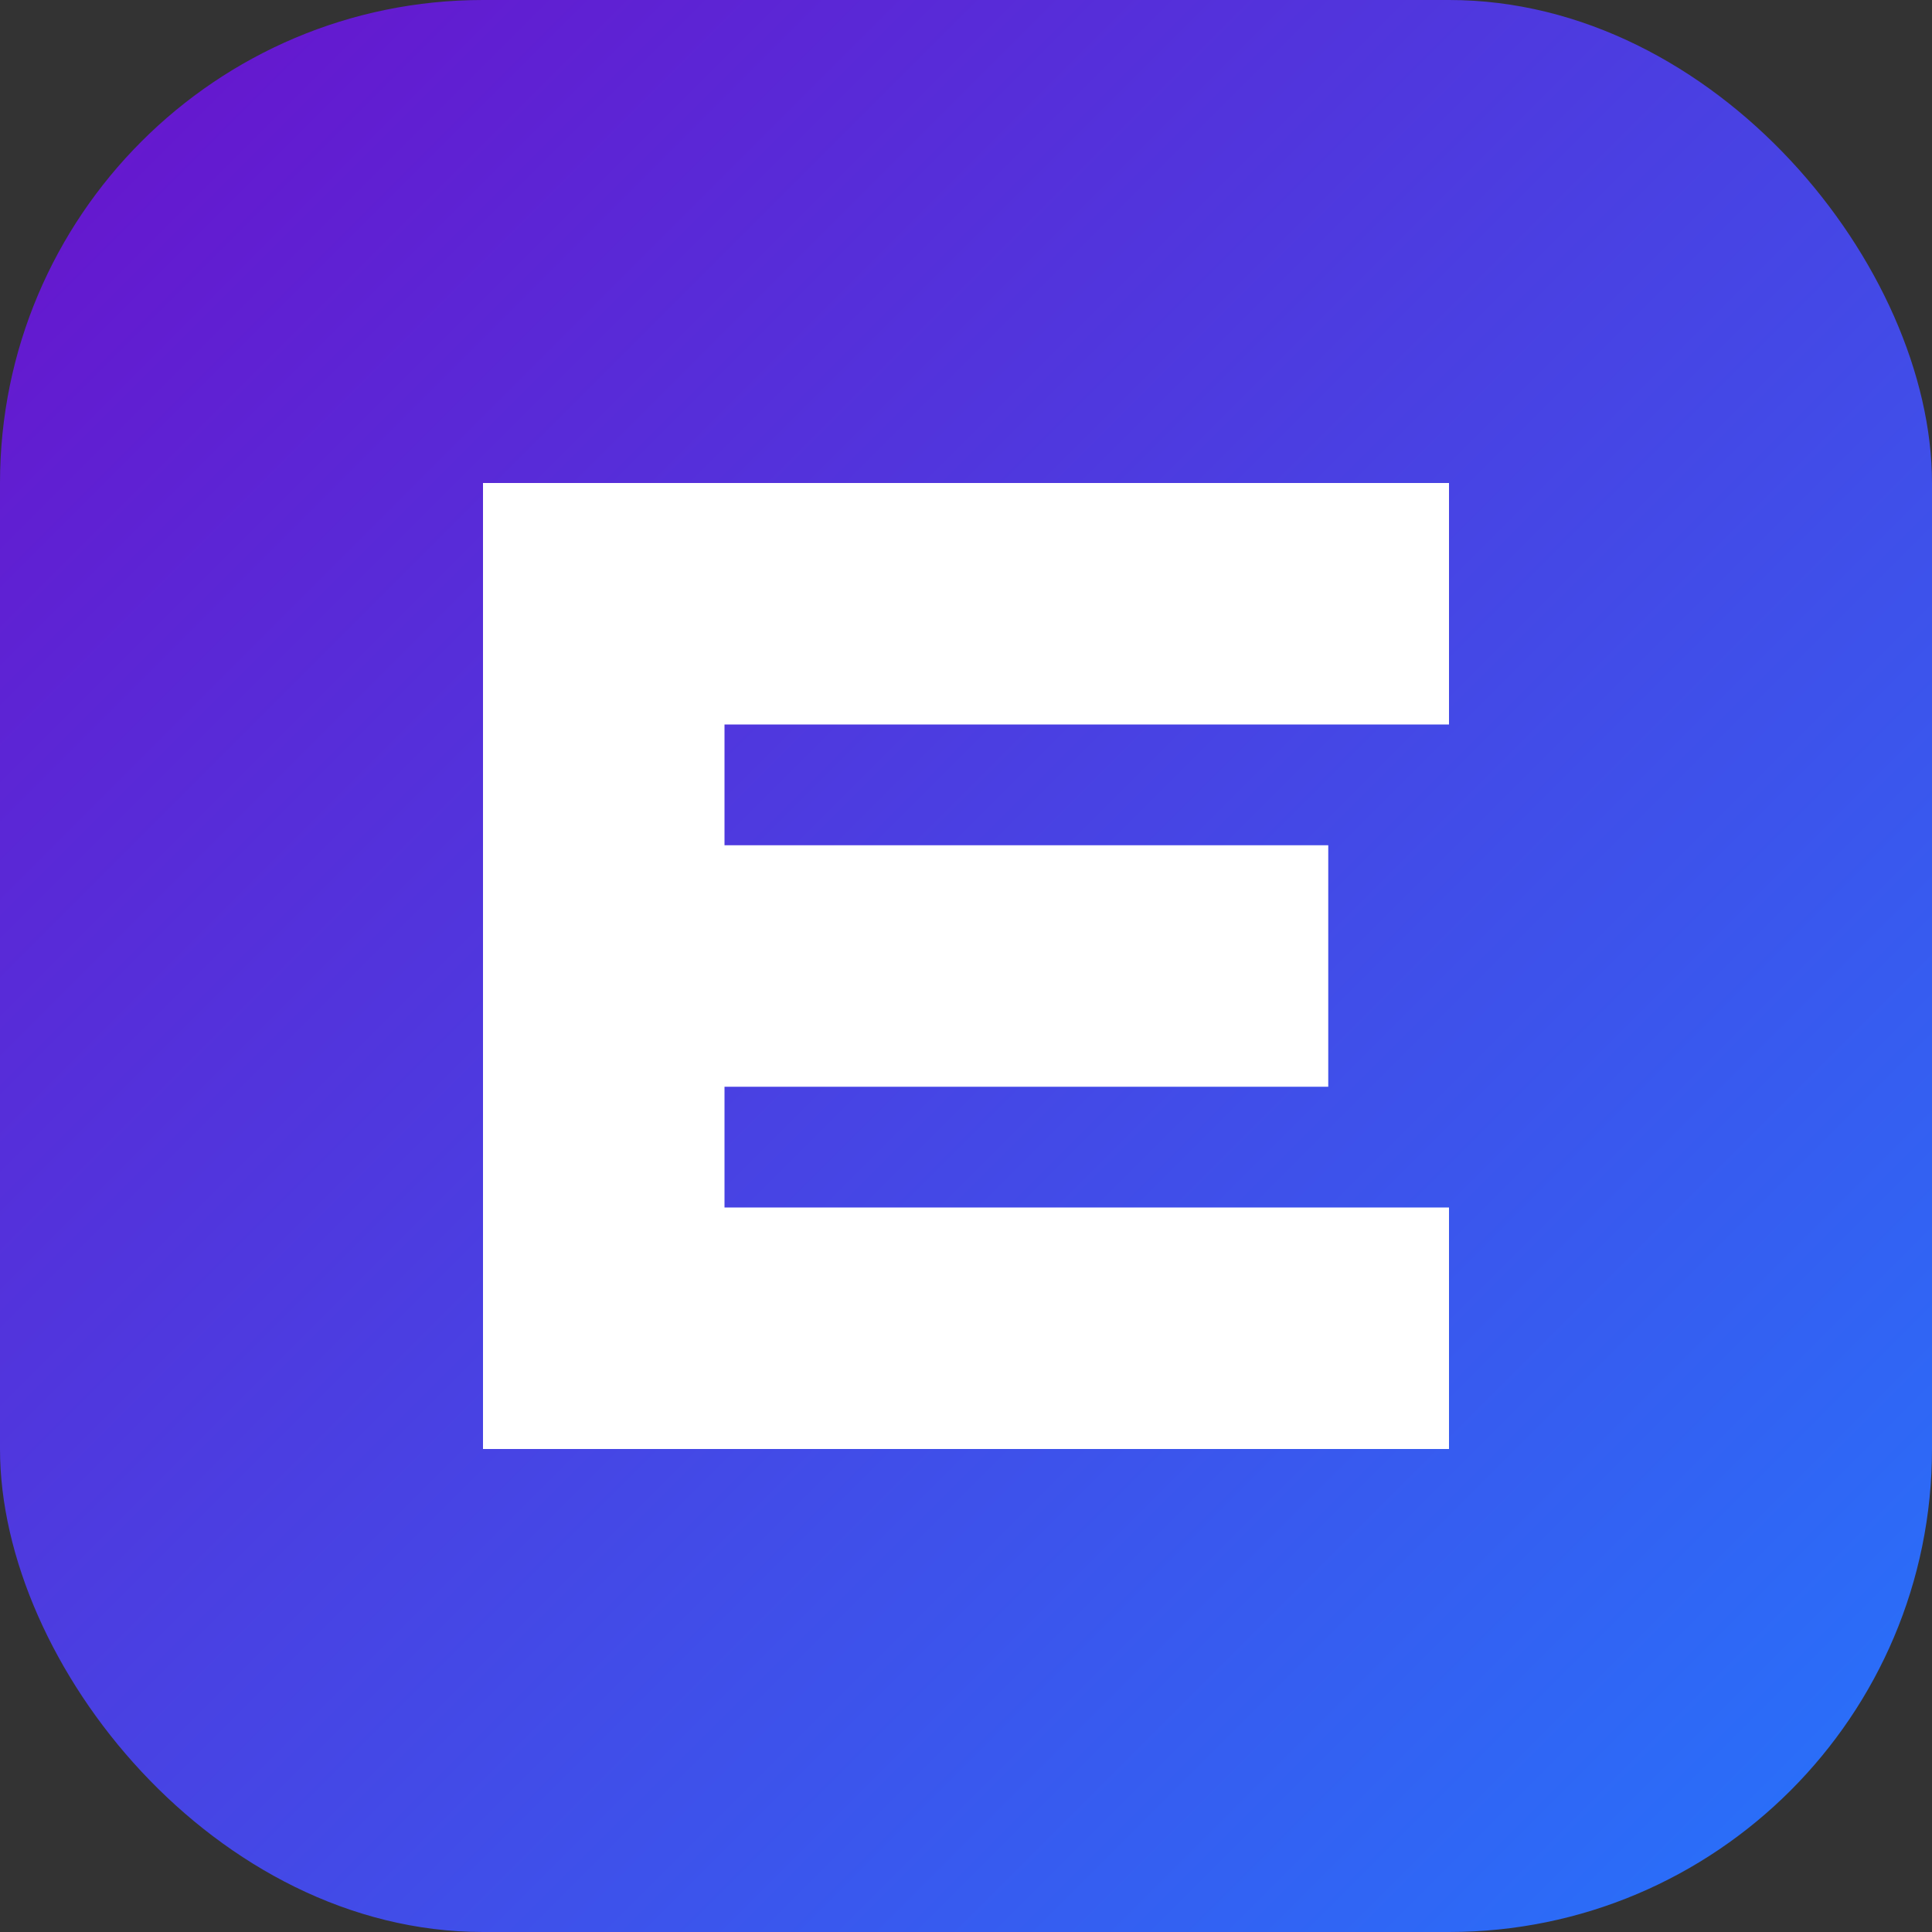
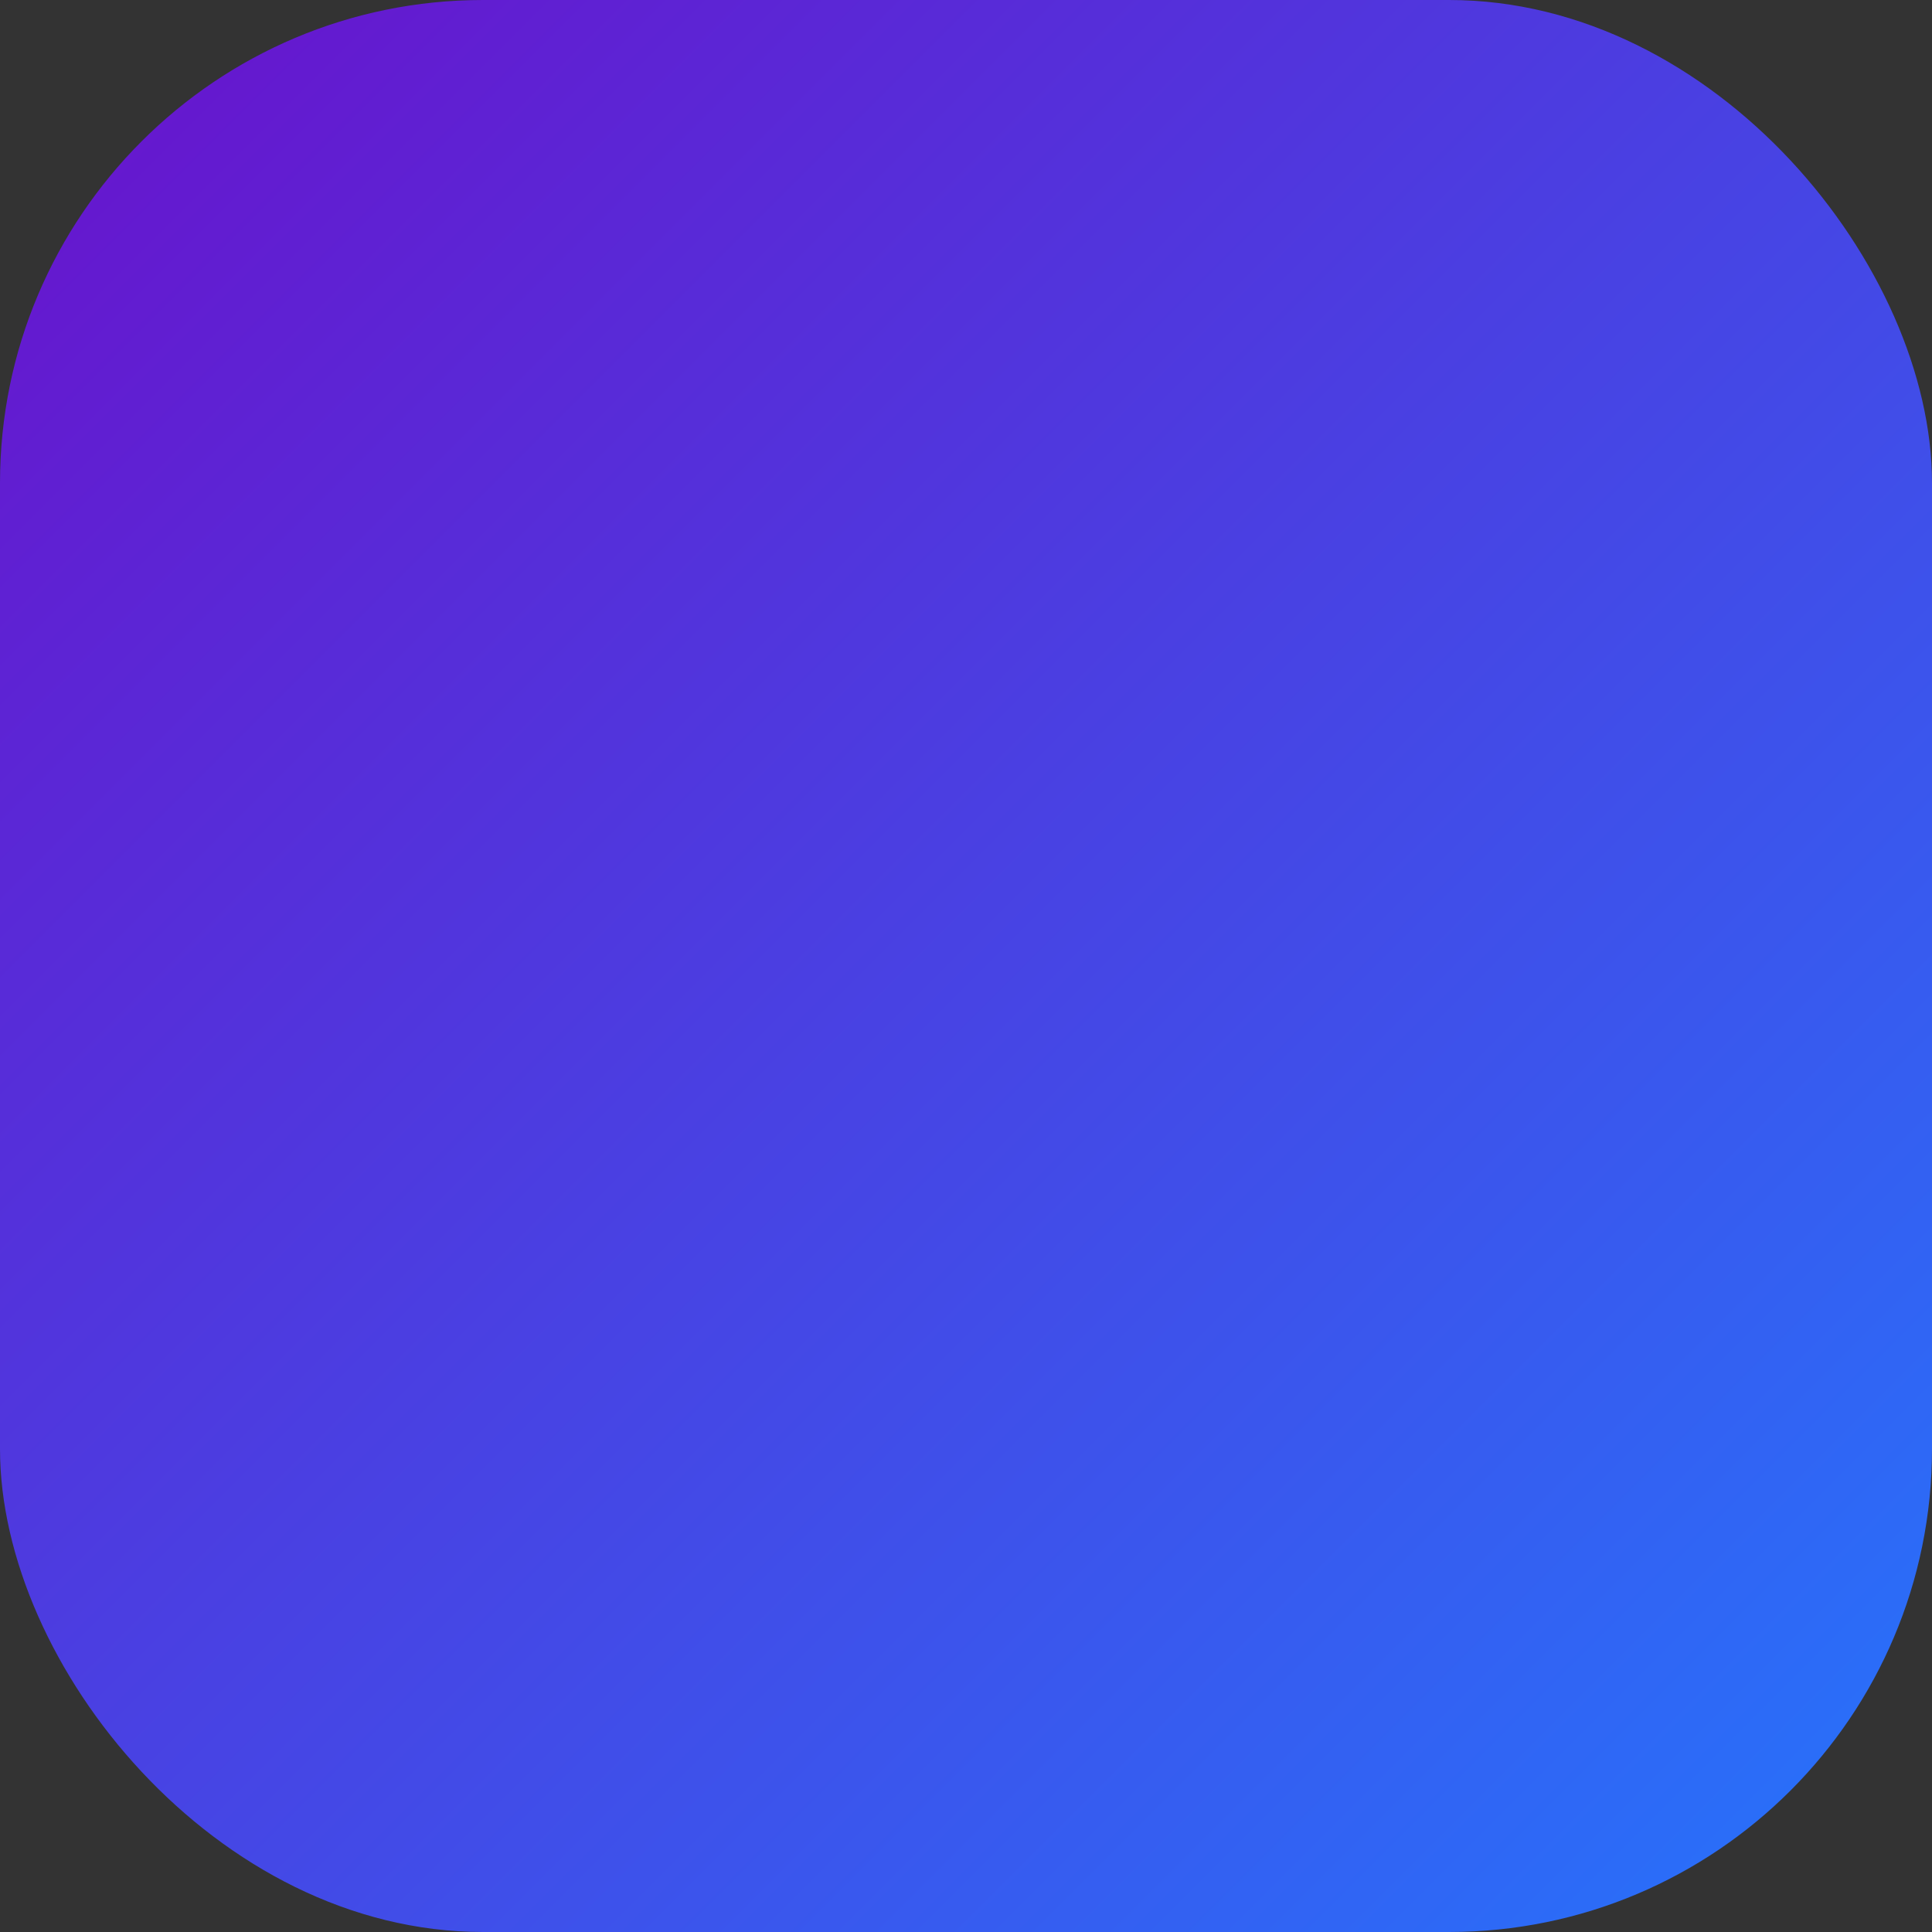
<svg xmlns="http://www.w3.org/2000/svg" width="32" height="32">
  <rect width="100%" height="100%" fill="#333333" stroke="none" />
  <defs>
    <linearGradient id="grad1" x1="0%" y1="0%" x2="100%" y2="100%">
      <stop offset="0%" style="stop-color:#6a11cb;stop-opacity:1" />
      <stop offset="100%" style="stop-color:#2575fc;stop-opacity:1" />
    </linearGradient>
  </defs>
  <rect width="32" height="32" rx="8" ry="8" fill="url(#grad1)" />
-   <path d="M8,8 L24,8 L24,12 L12,12 L12,14 L22,14 L22,18 L12,18 L12,20 L24,20 L24,24 L8,24 Z" fill="white" />
</svg>